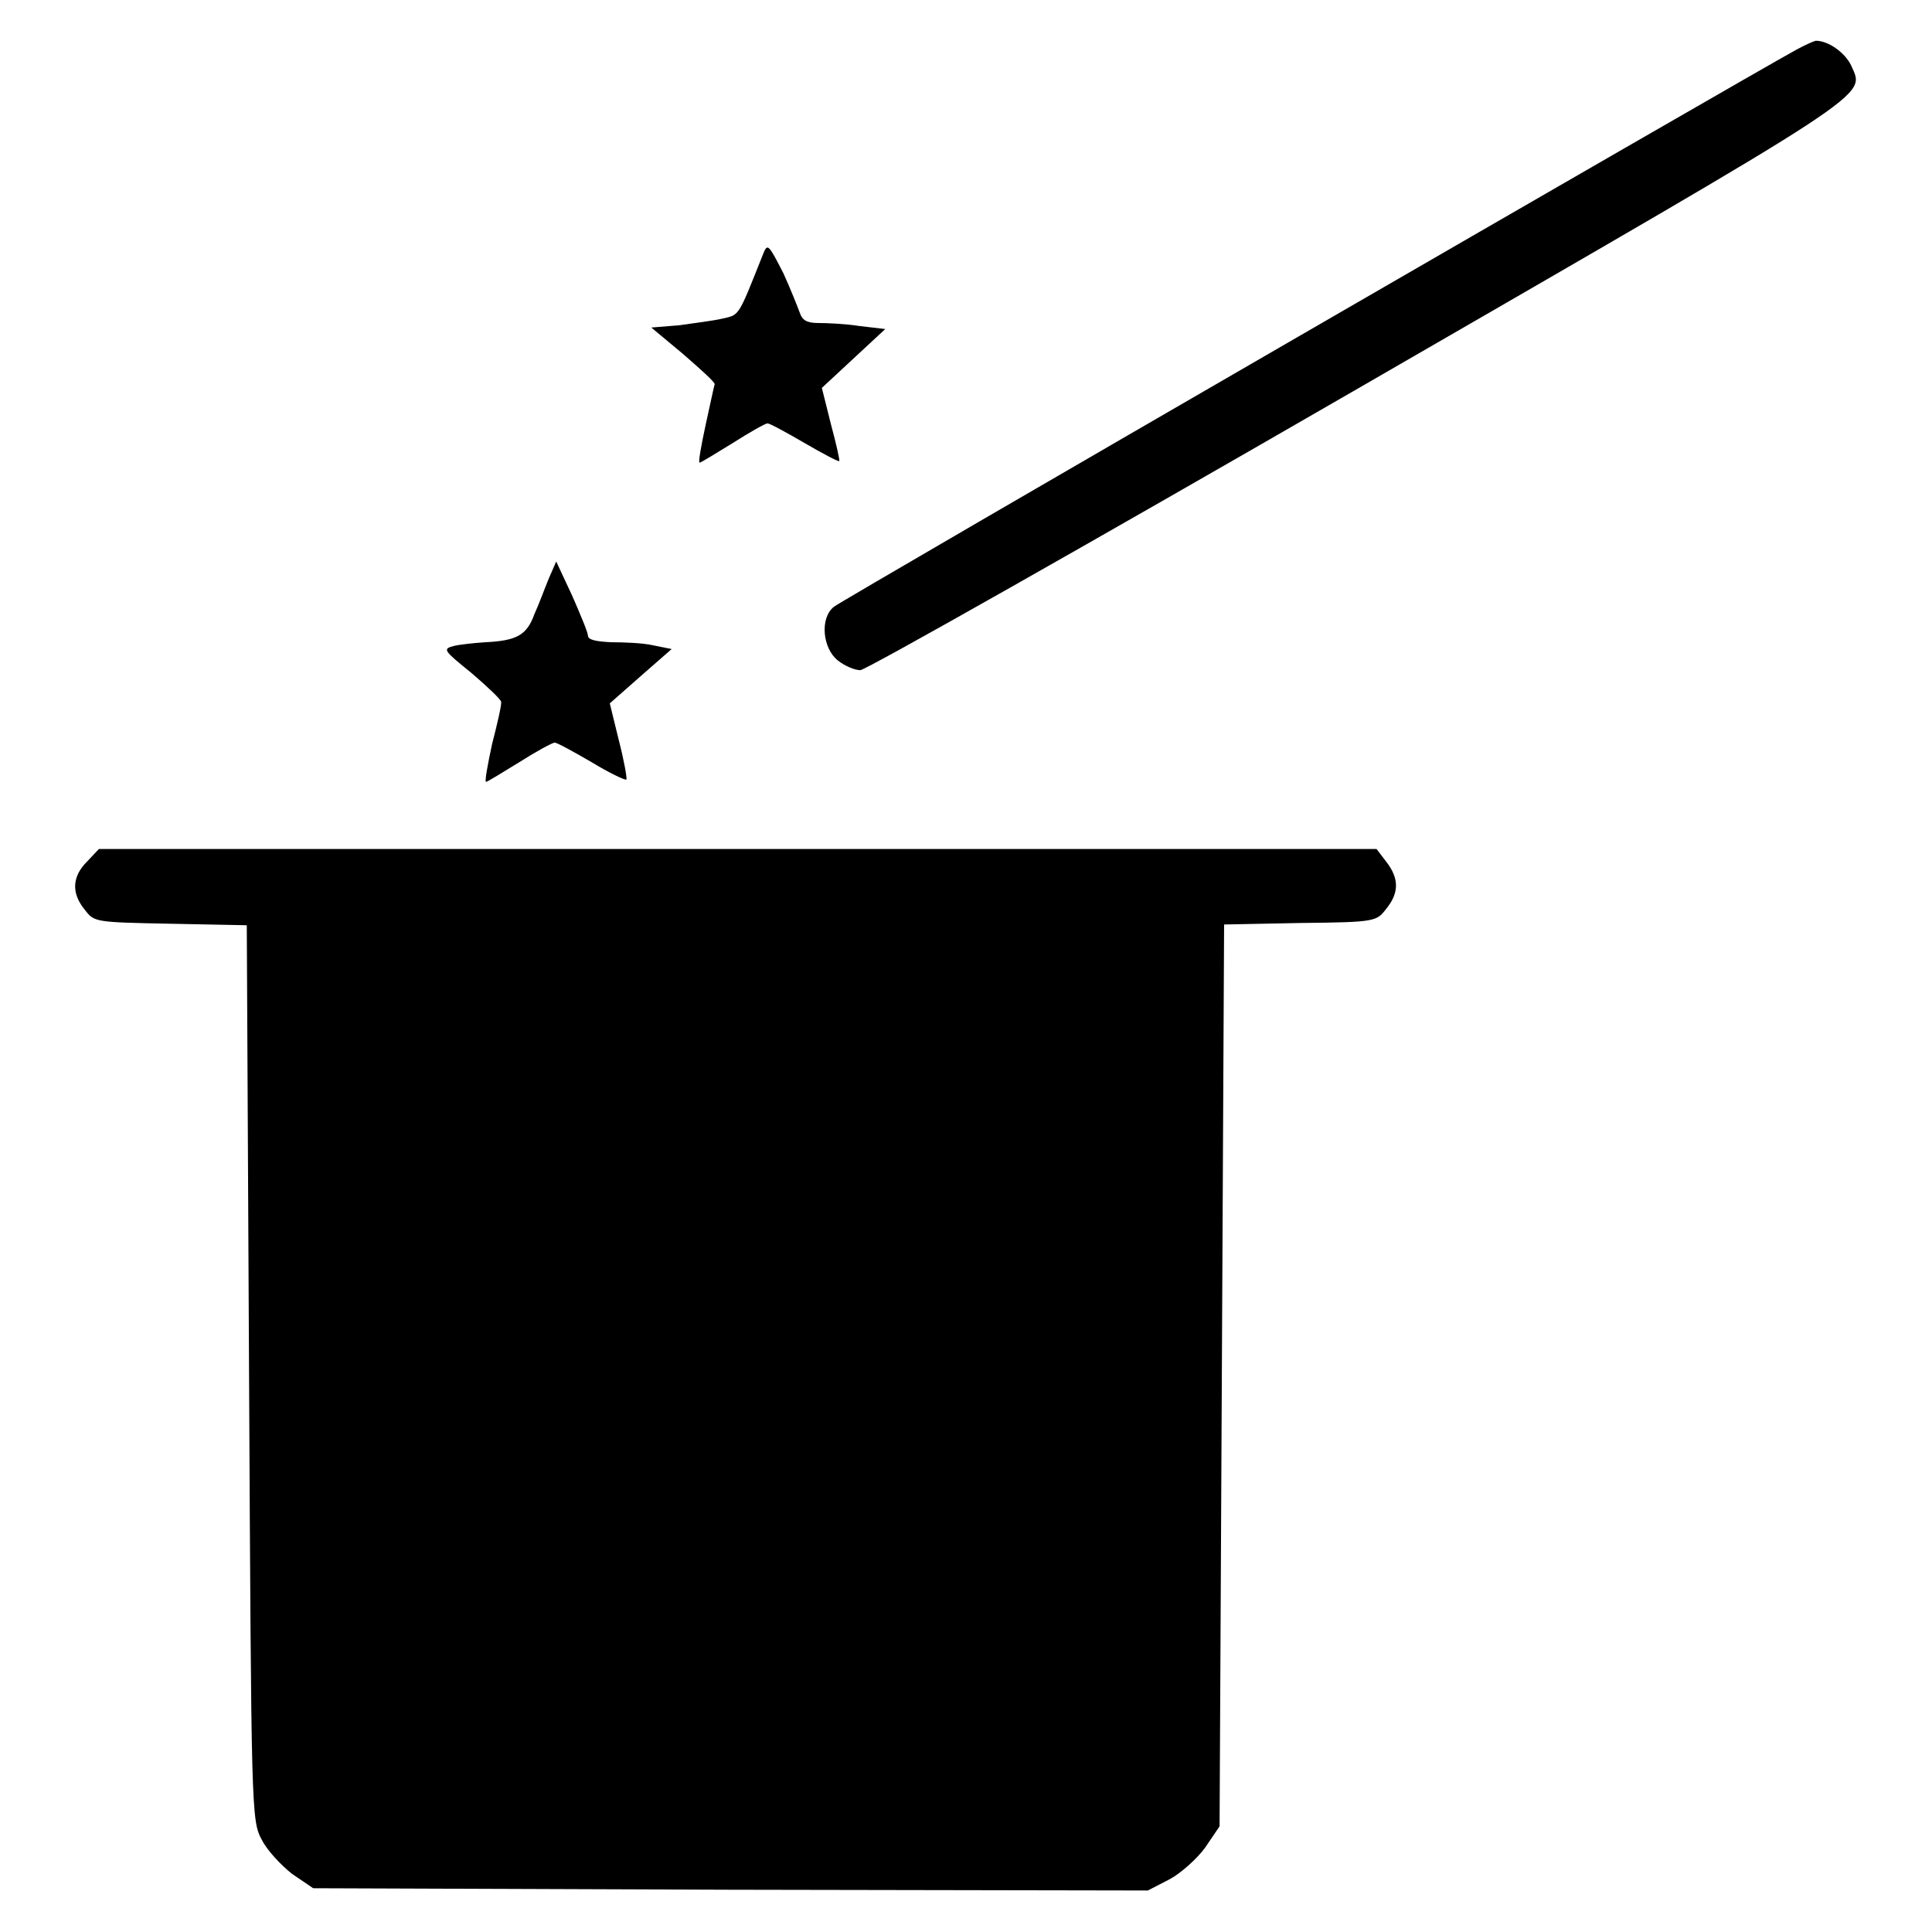
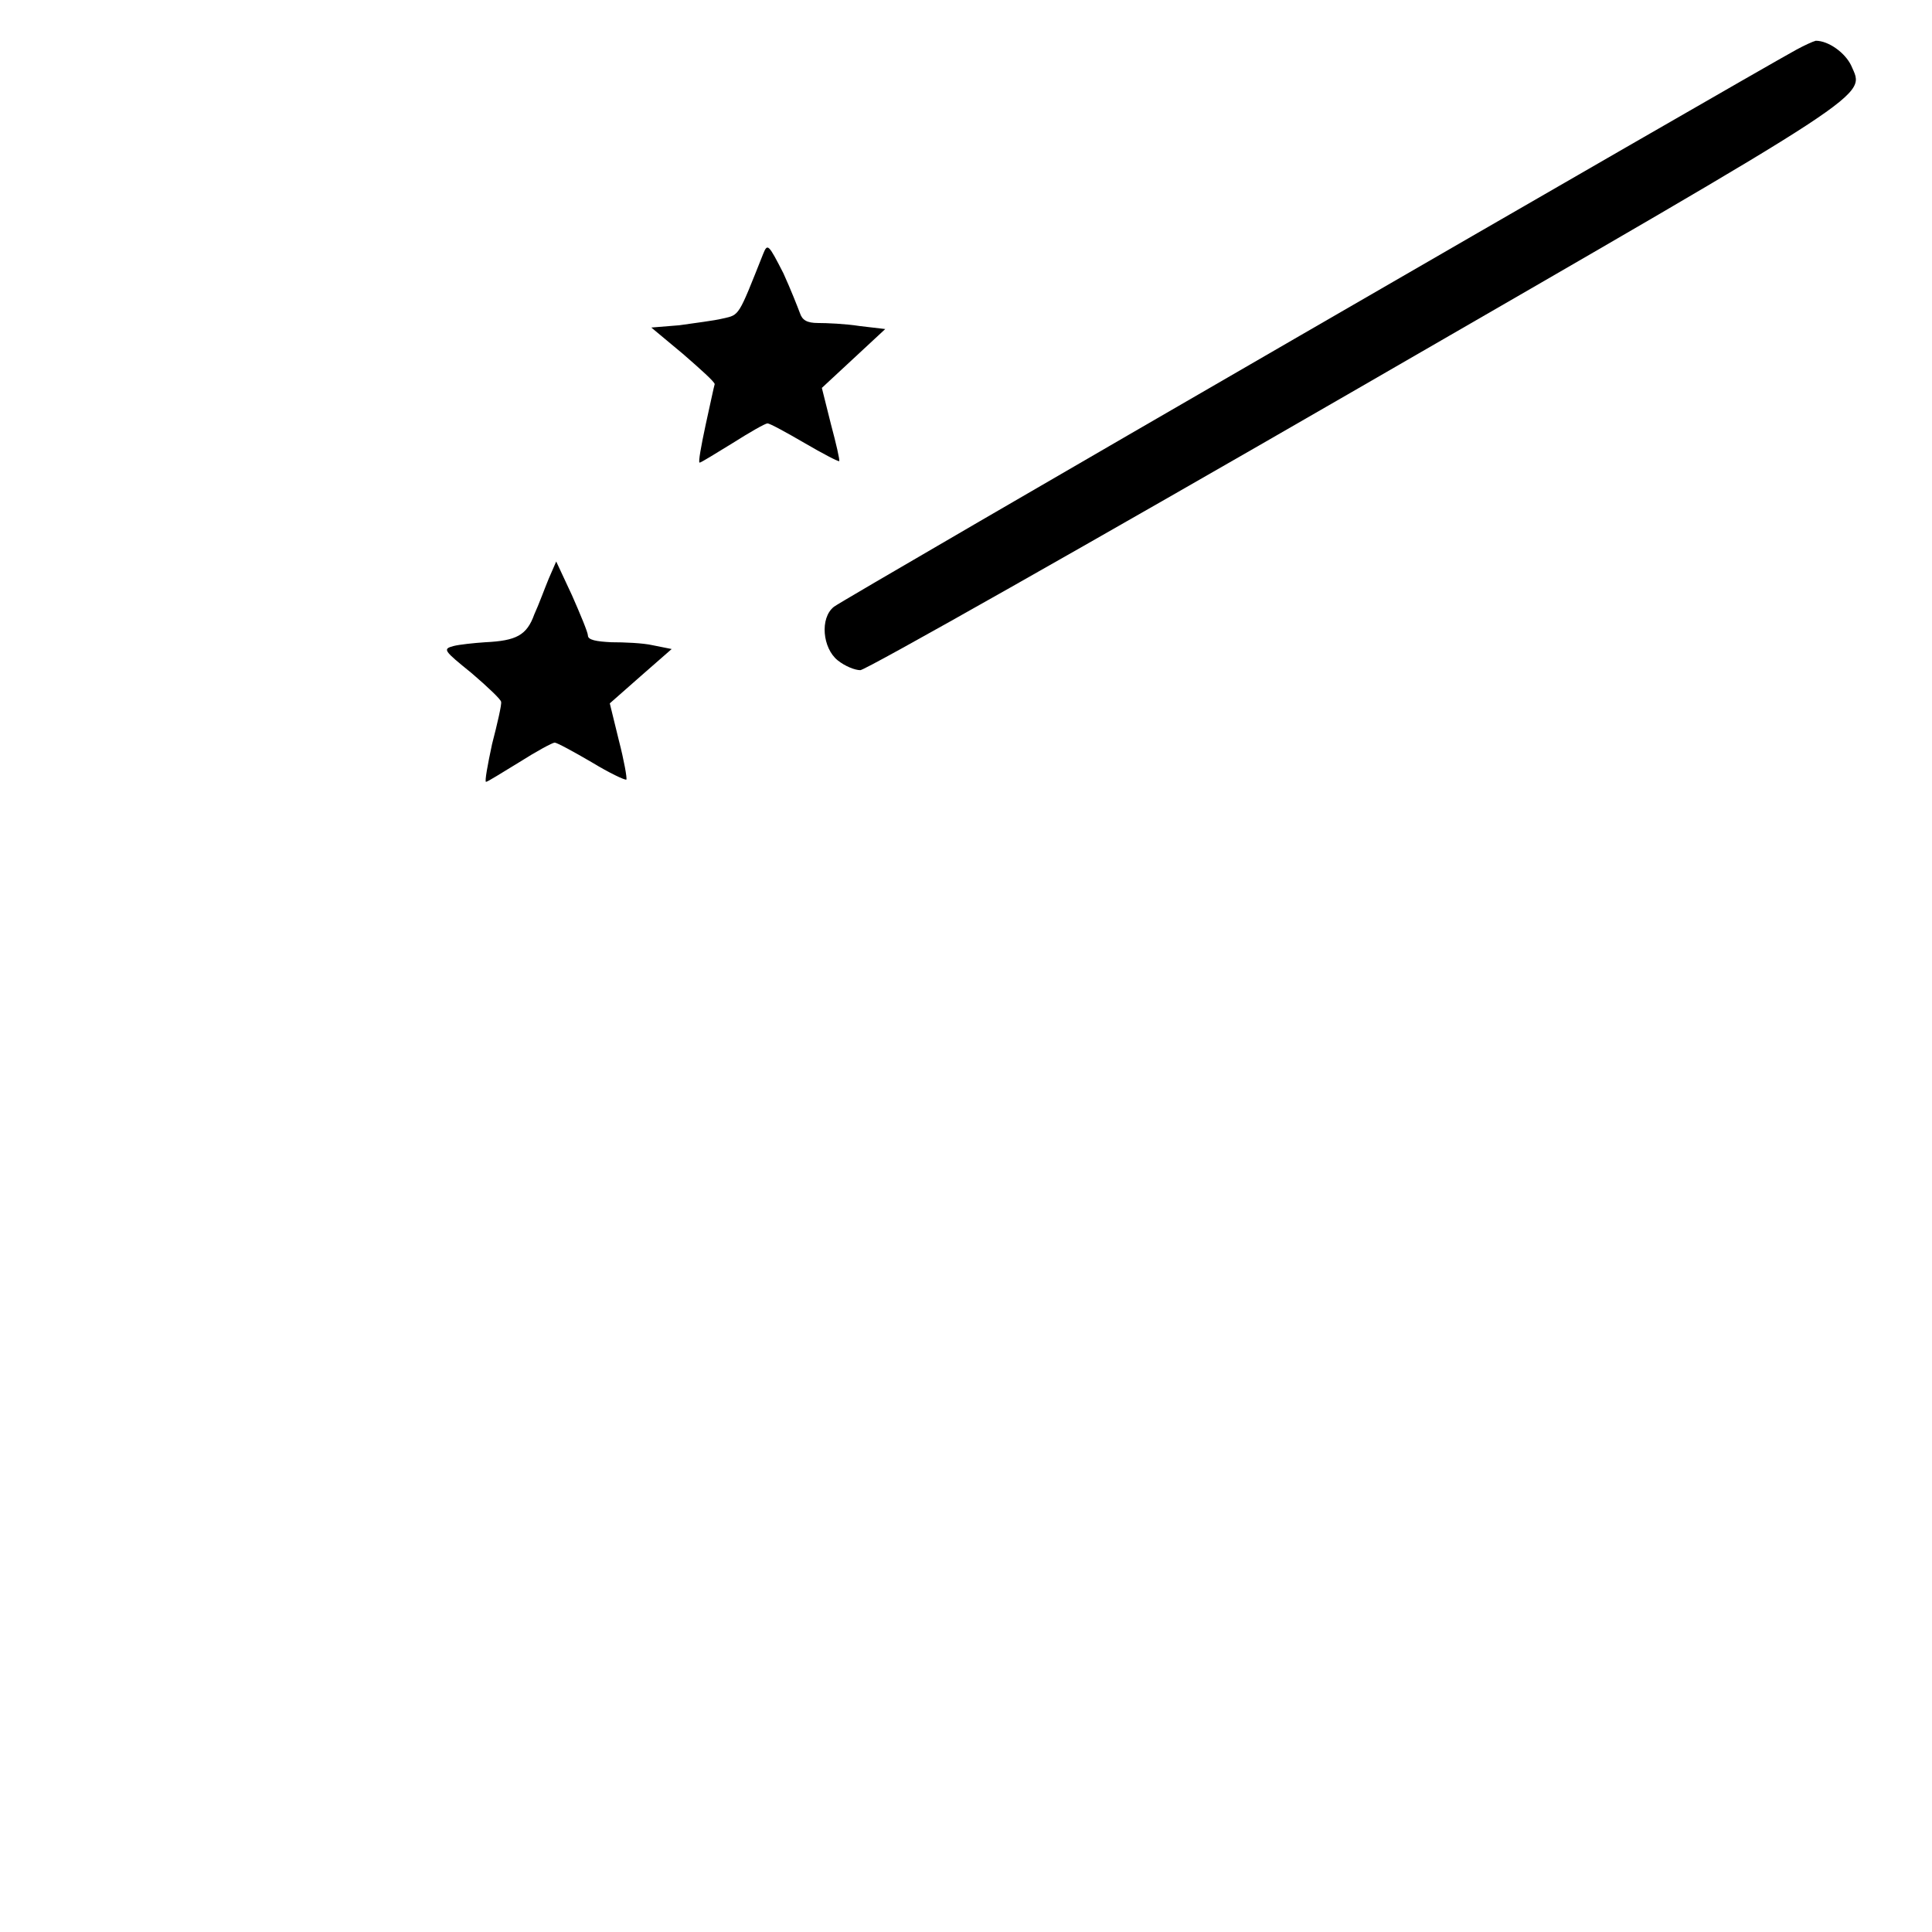
<svg xmlns="http://www.w3.org/2000/svg" version="1.1" x="0px" y="0px" viewBox="0 0 256 256" enable-background="new 0 0 256 256" xml:space="preserve">
  <g>
    <g>
      <g>
        <path fill="#000000" d="M238,6.6c-6.4,3.5-126.6,73-127.5,73.8c-1.9,1.5-1.5,5.5,0.5,7.1c1,0.8,2.3,1.3,3,1.3s30.4-16.8,65.9-37.3c69.6-40.2,67.2-38.6,65.4-42.8c-0.8-1.7-3-3.3-4.7-3.3C240.2,5.5,239.1,6,238,6.6z" />
        <path fill="#000000" d="M101.1,33.7c-3.3,8.3-3.1,8-5.3,8.5c-1.2,0.3-3.8,0.6-5.8,0.9l-3.7,0.3l4.2,3.5c2.3,2,4.2,3.7,4.2,4c-0.1,0.3-0.6,2.7-1.2,5.4c-0.6,2.8-1,5-0.8,5c0.2,0,2.1-1.2,4.4-2.6c2.2-1.4,4.3-2.6,4.6-2.6c0.3,0,2.5,1.2,4.9,2.6c2.4,1.4,4.5,2.5,4.6,2.4c0.1-0.1-0.4-2.3-1.1-4.9l-1.2-4.8l4.2-3.9l4.2-3.9l-3.4-0.4c-1.9-0.3-4.4-0.4-5.5-0.4c-1.5,0-2.1-0.4-2.4-1.3c-0.3-0.8-1.2-3.1-2.2-5.3C101.8,32.3,101.7,32.2,101.1,33.7z" />
        <path fill="#000000" d="M72.7,76.7c-0.5,1.2-1.3,3.4-1.9,4.7c-1,2.8-2.4,3.5-6.5,3.7c-1.5,0.1-3.4,0.3-4.2,0.5c-1.5,0.4-1.3,0.6,2.4,3.6c2.1,1.8,3.9,3.5,3.9,3.8c0.1,0.3-0.5,2.9-1.2,5.6c-0.6,2.8-1,5-0.8,5c0.2,0,2.1-1.2,4.4-2.6c2.2-1.4,4.4-2.6,4.7-2.6c0.3,0,2.5,1.2,4.9,2.6c2.3,1.4,4.4,2.4,4.6,2.3c0.1-0.2-0.3-2.5-1-5.2l-1.2-4.9l4.2-3.7L89,86l-2.5-0.5c-1.3-0.3-3.8-0.4-5.5-0.4c-2-0.1-3.1-0.3-3.1-0.9c0-0.4-1-2.8-2.1-5.3l-2.1-4.5L72.7,76.7z" />
-         <path fill="#000000" d="M11.5,114.2c-1.9,1.9-2.1,4.1-0.3,6.3c1.3,1.7,1.3,1.7,11.4,1.9l10.1,0.2l0.3,59.3c0.3,58.6,0.3,59.3,1.7,61.9c0.7,1.4,2.6,3.4,4,4.5l2.8,1.9l55.3,0.2l55.3,0.1l2.9-1.5c1.5-0.8,3.7-2.8,4.7-4.2l1.9-2.8l0.3-59.7l0.3-59.8l10.1-0.2c10-0.1,10.1-0.2,11.4-1.9c1.7-2.1,1.7-4,0-6.2l-1.3-1.7H97.7H13.1L11.5,114.2z" />
      </g>
    </g>
  </g>
</svg>